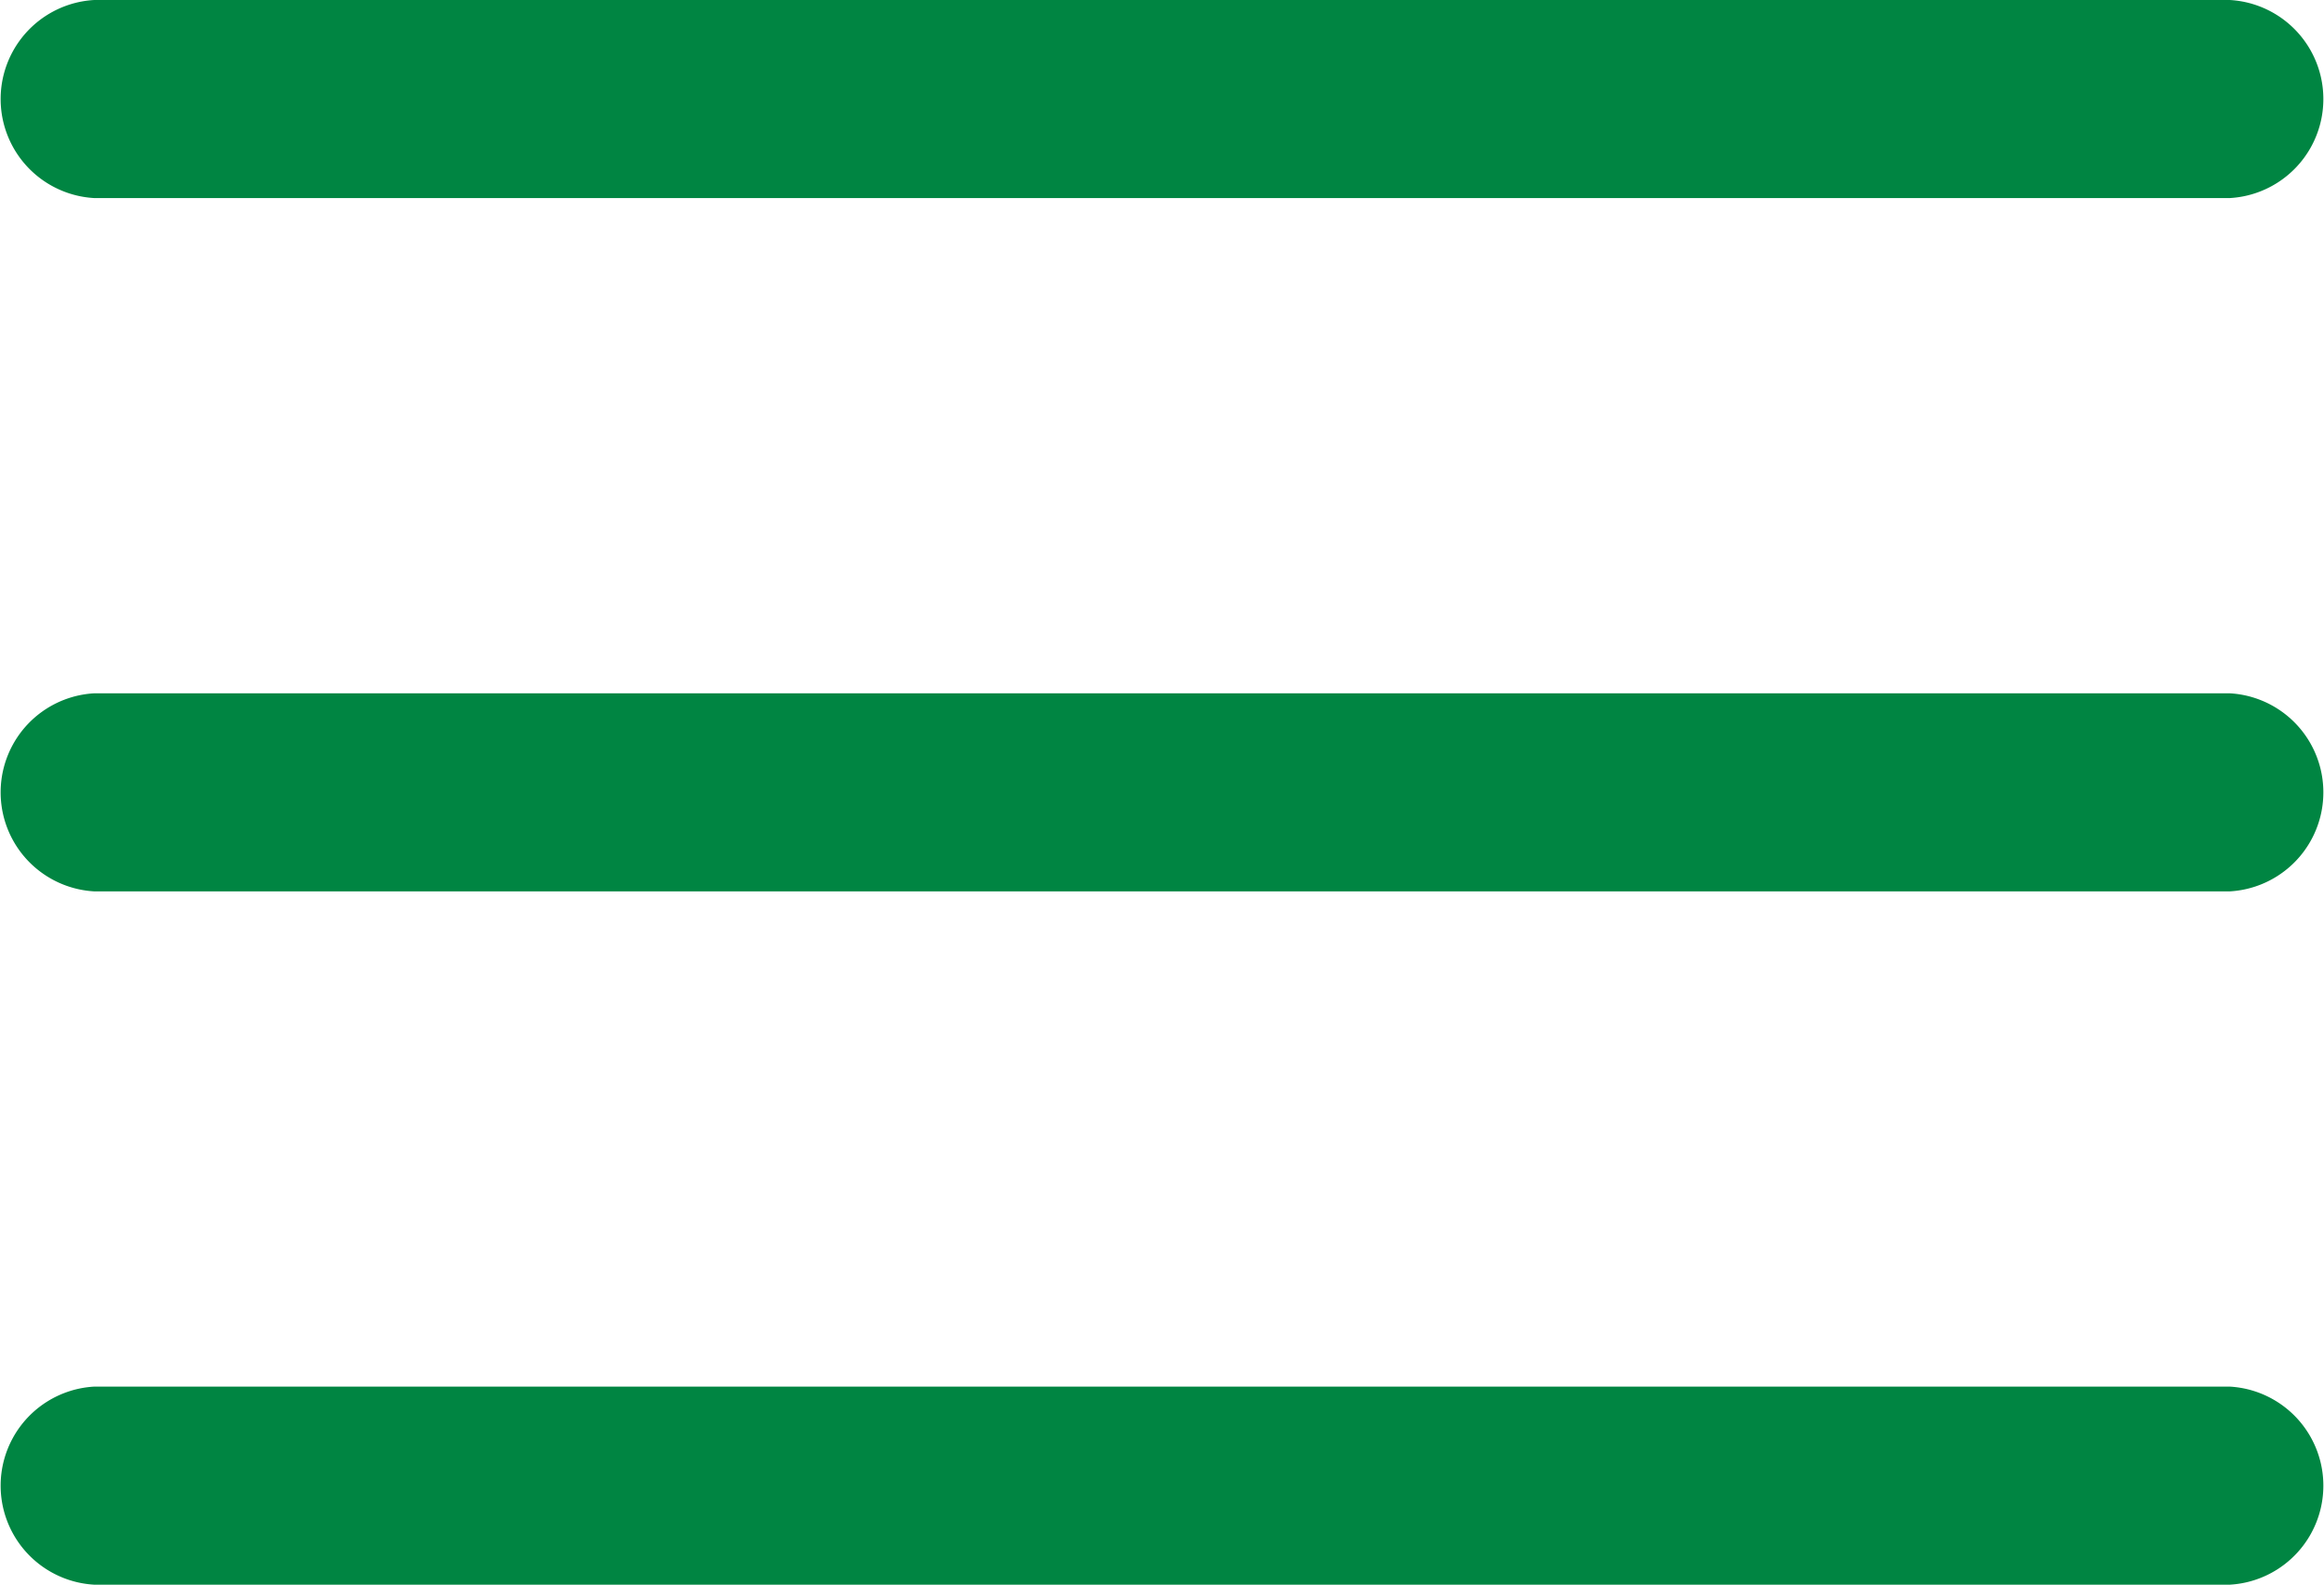
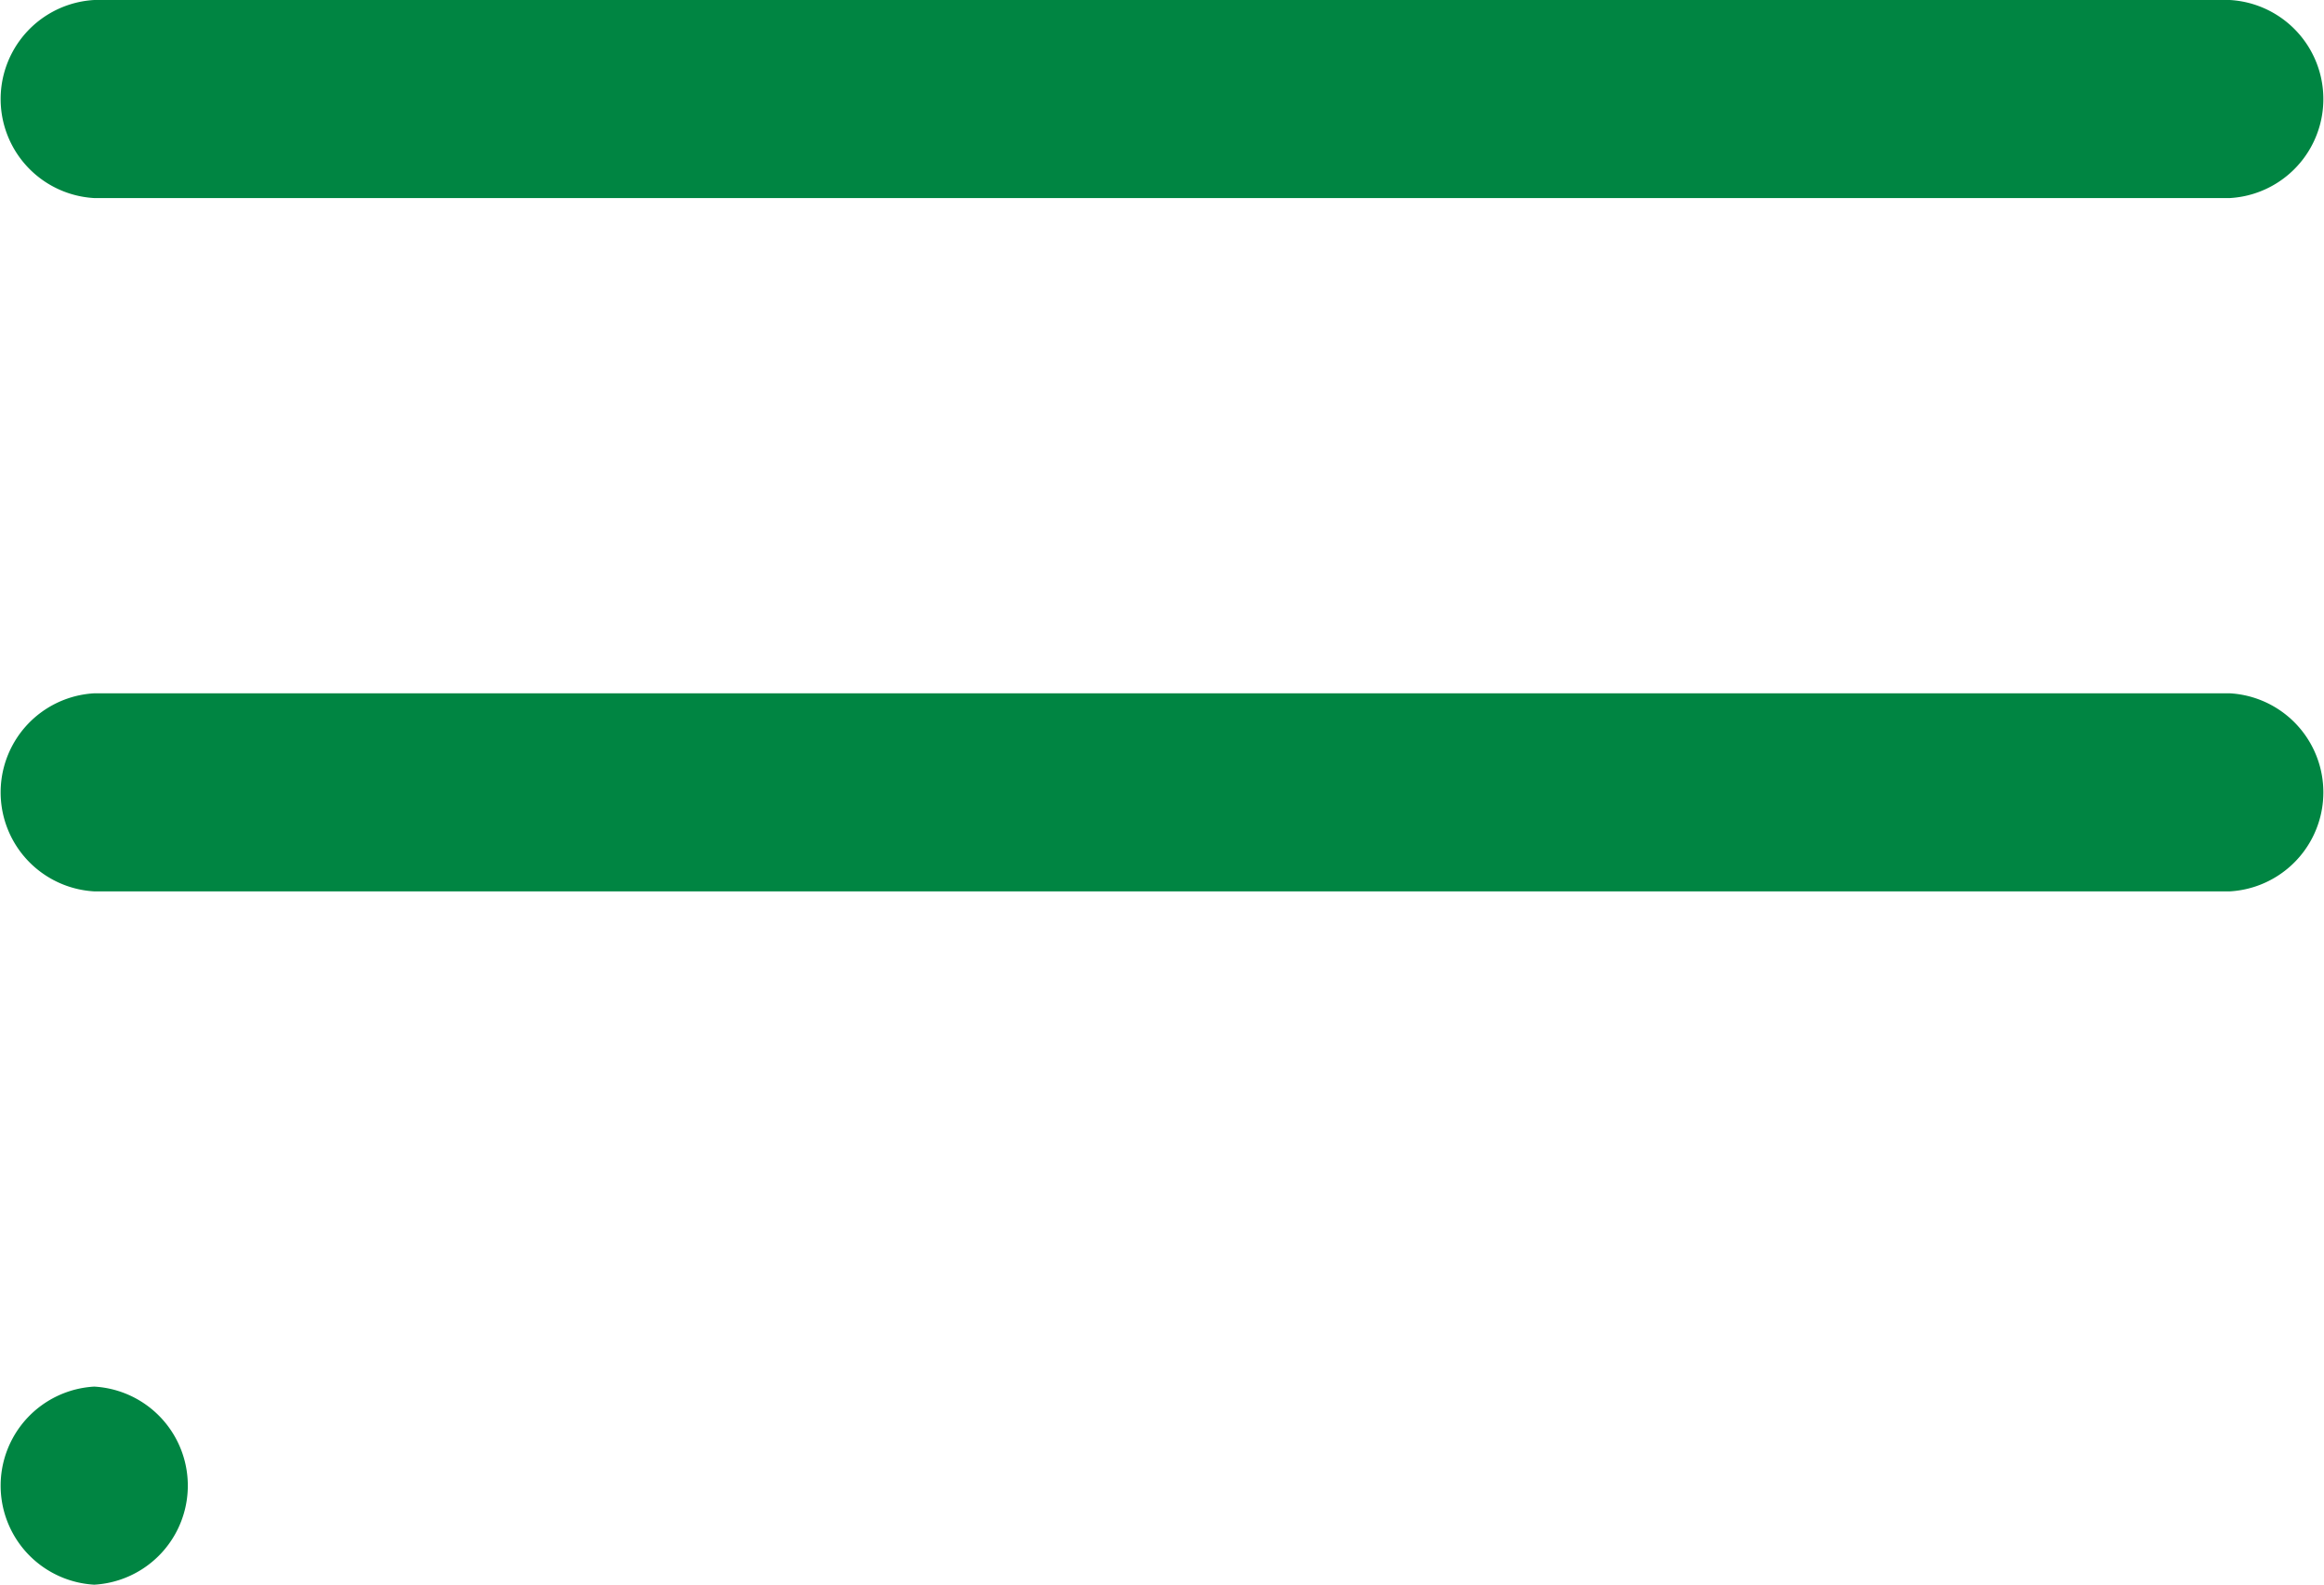
<svg xmlns="http://www.w3.org/2000/svg" width="22" height="15" viewBox="0 0 22 15">
  <g id="menu" transform="translate(-100 -41.168)">
-     <path id="Caminho_2" data-name="Caminho 2" d="M13.892,979.37a.939.939,0,0,0,0,1.875H34.108a.939.939,0,0,0,0-1.875Zm0,6.563a.939.939,0,0,0,0,1.875H34.108a.939.939,0,0,0,0-1.875Zm0,6.563a.939.939,0,0,0,0,1.875H34.108a.939.939,0,0,0,0-1.875Z" transform="translate(87 -938.202)" fill="#008542" />
+     <path id="Caminho_2" data-name="Caminho 2" d="M13.892,979.37a.939.939,0,0,0,0,1.875H34.108a.939.939,0,0,0,0-1.875Zm0,6.563a.939.939,0,0,0,0,1.875H34.108a.939.939,0,0,0,0-1.875Zm0,6.563a.939.939,0,0,0,0,1.875a.939.939,0,0,0,0-1.875Z" transform="translate(87 -938.202)" fill="#008542" />
  </g>
</svg>